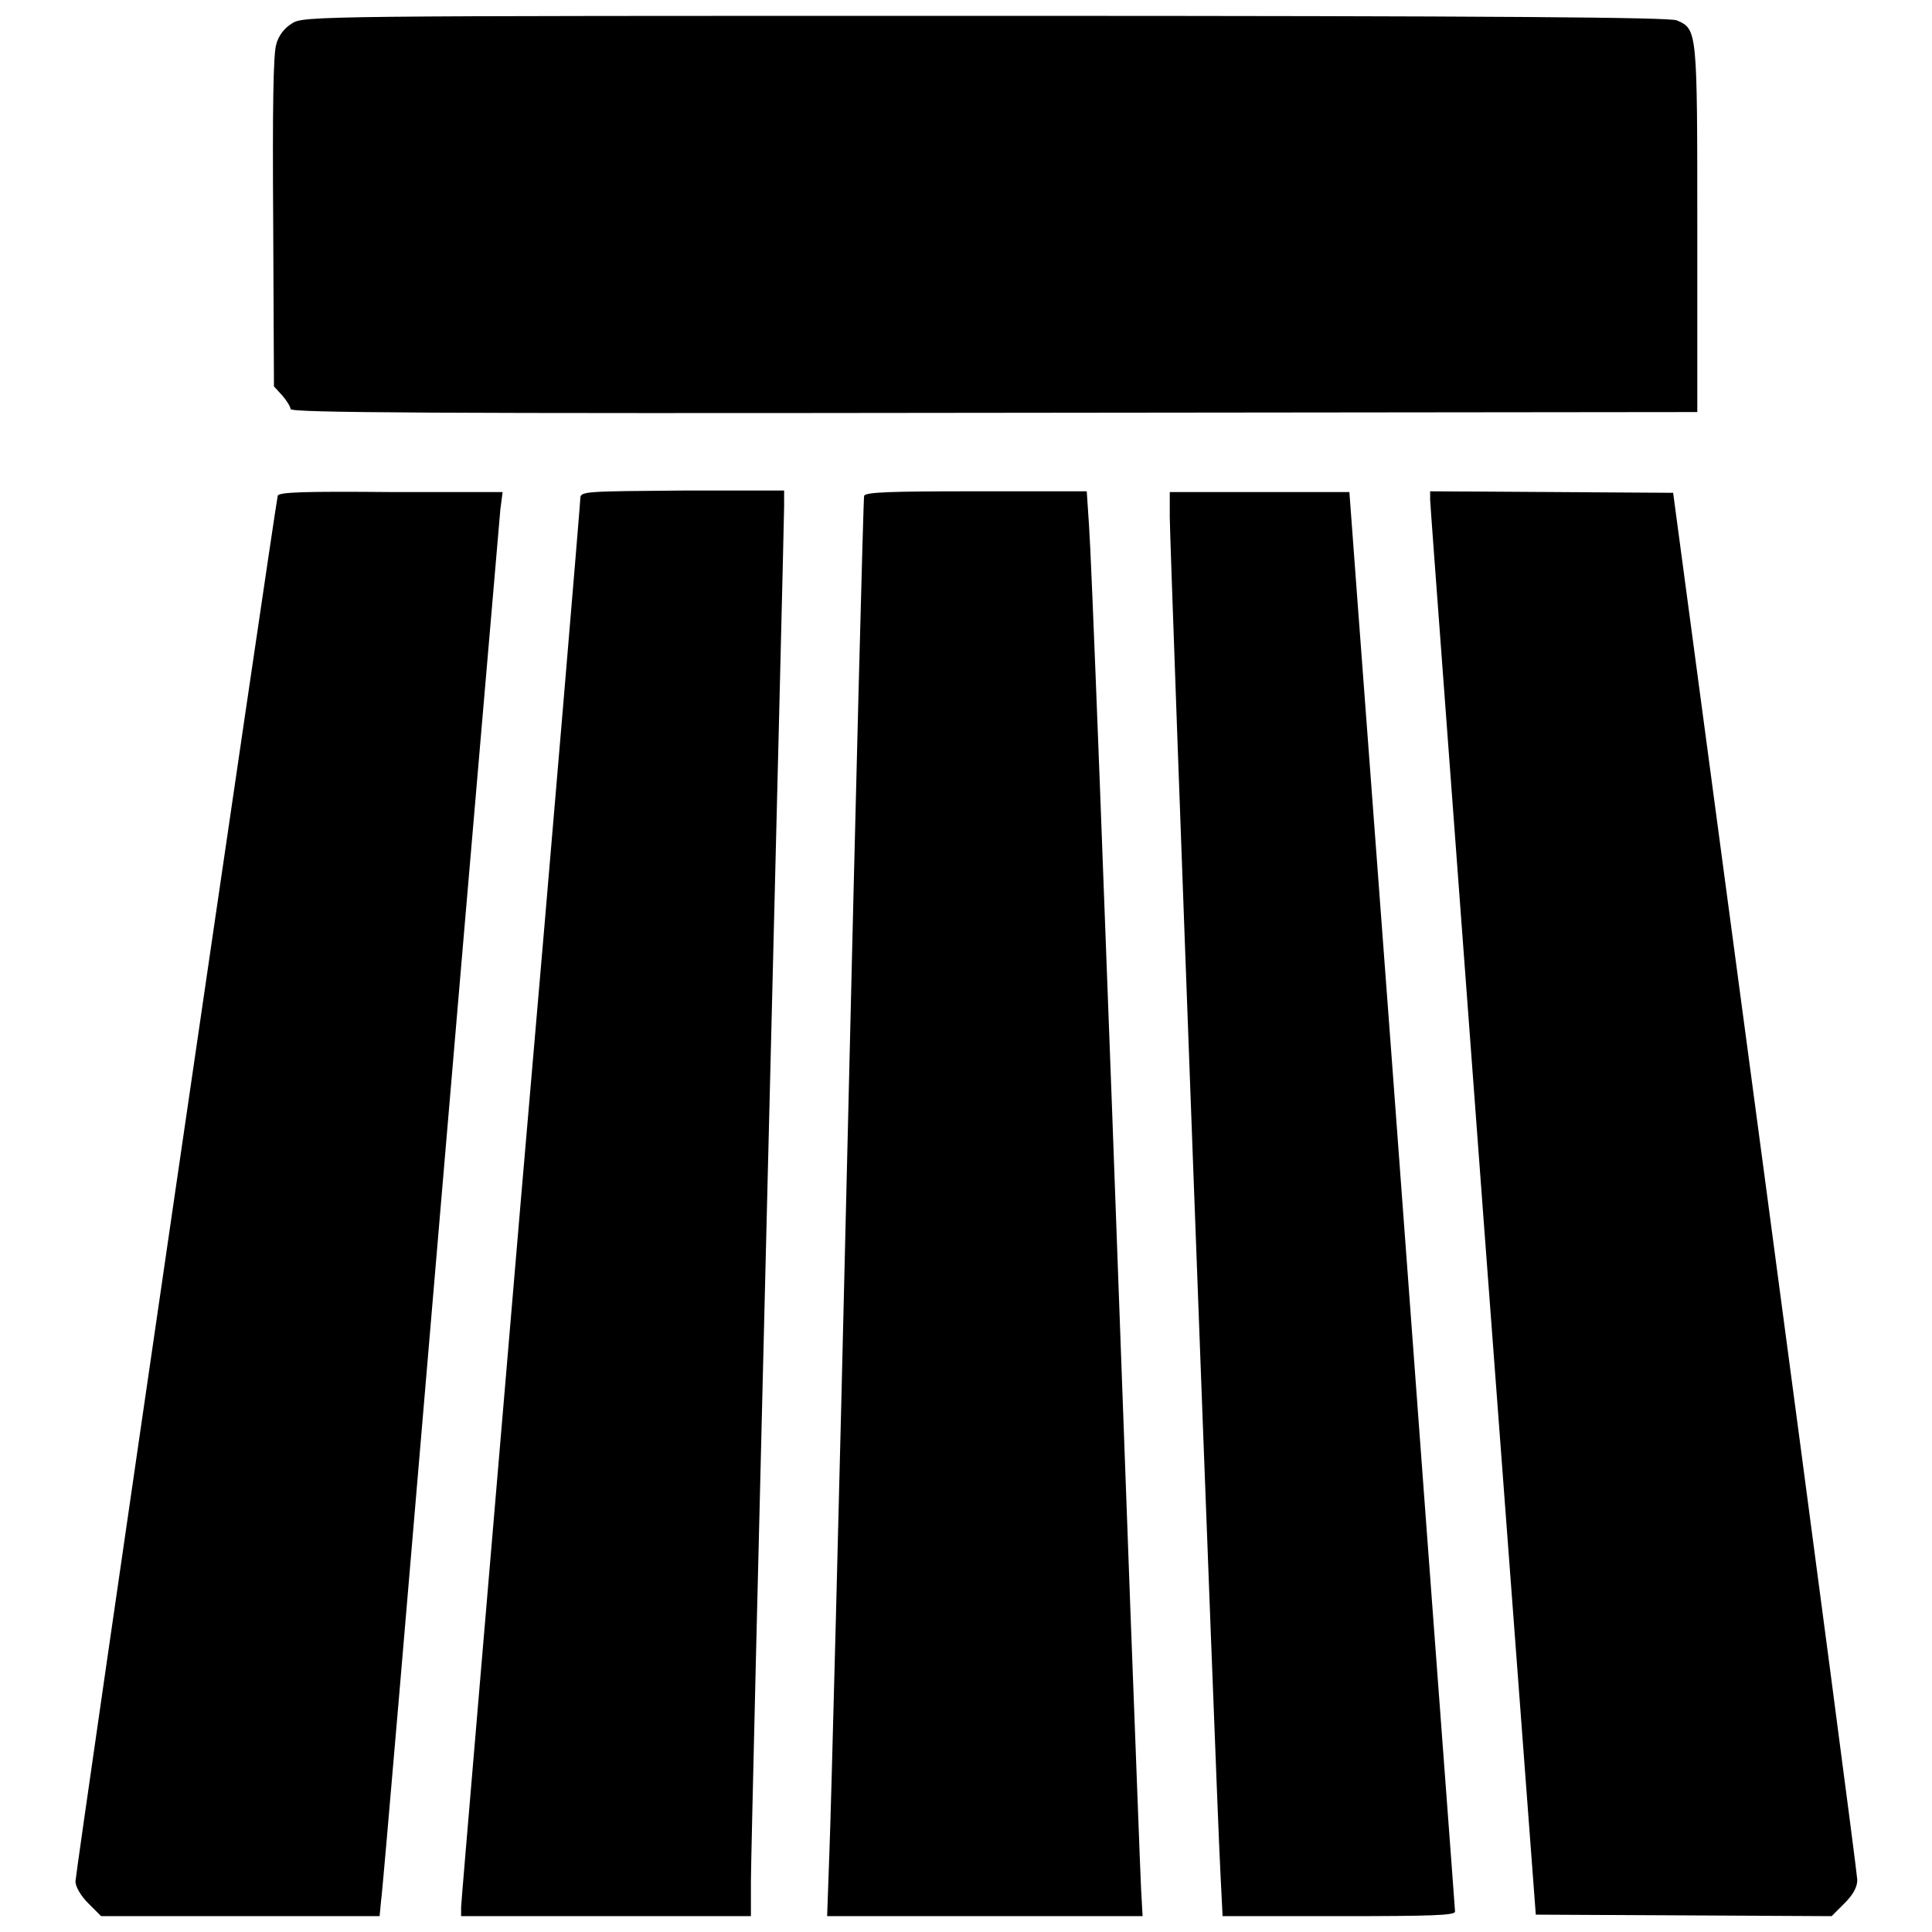
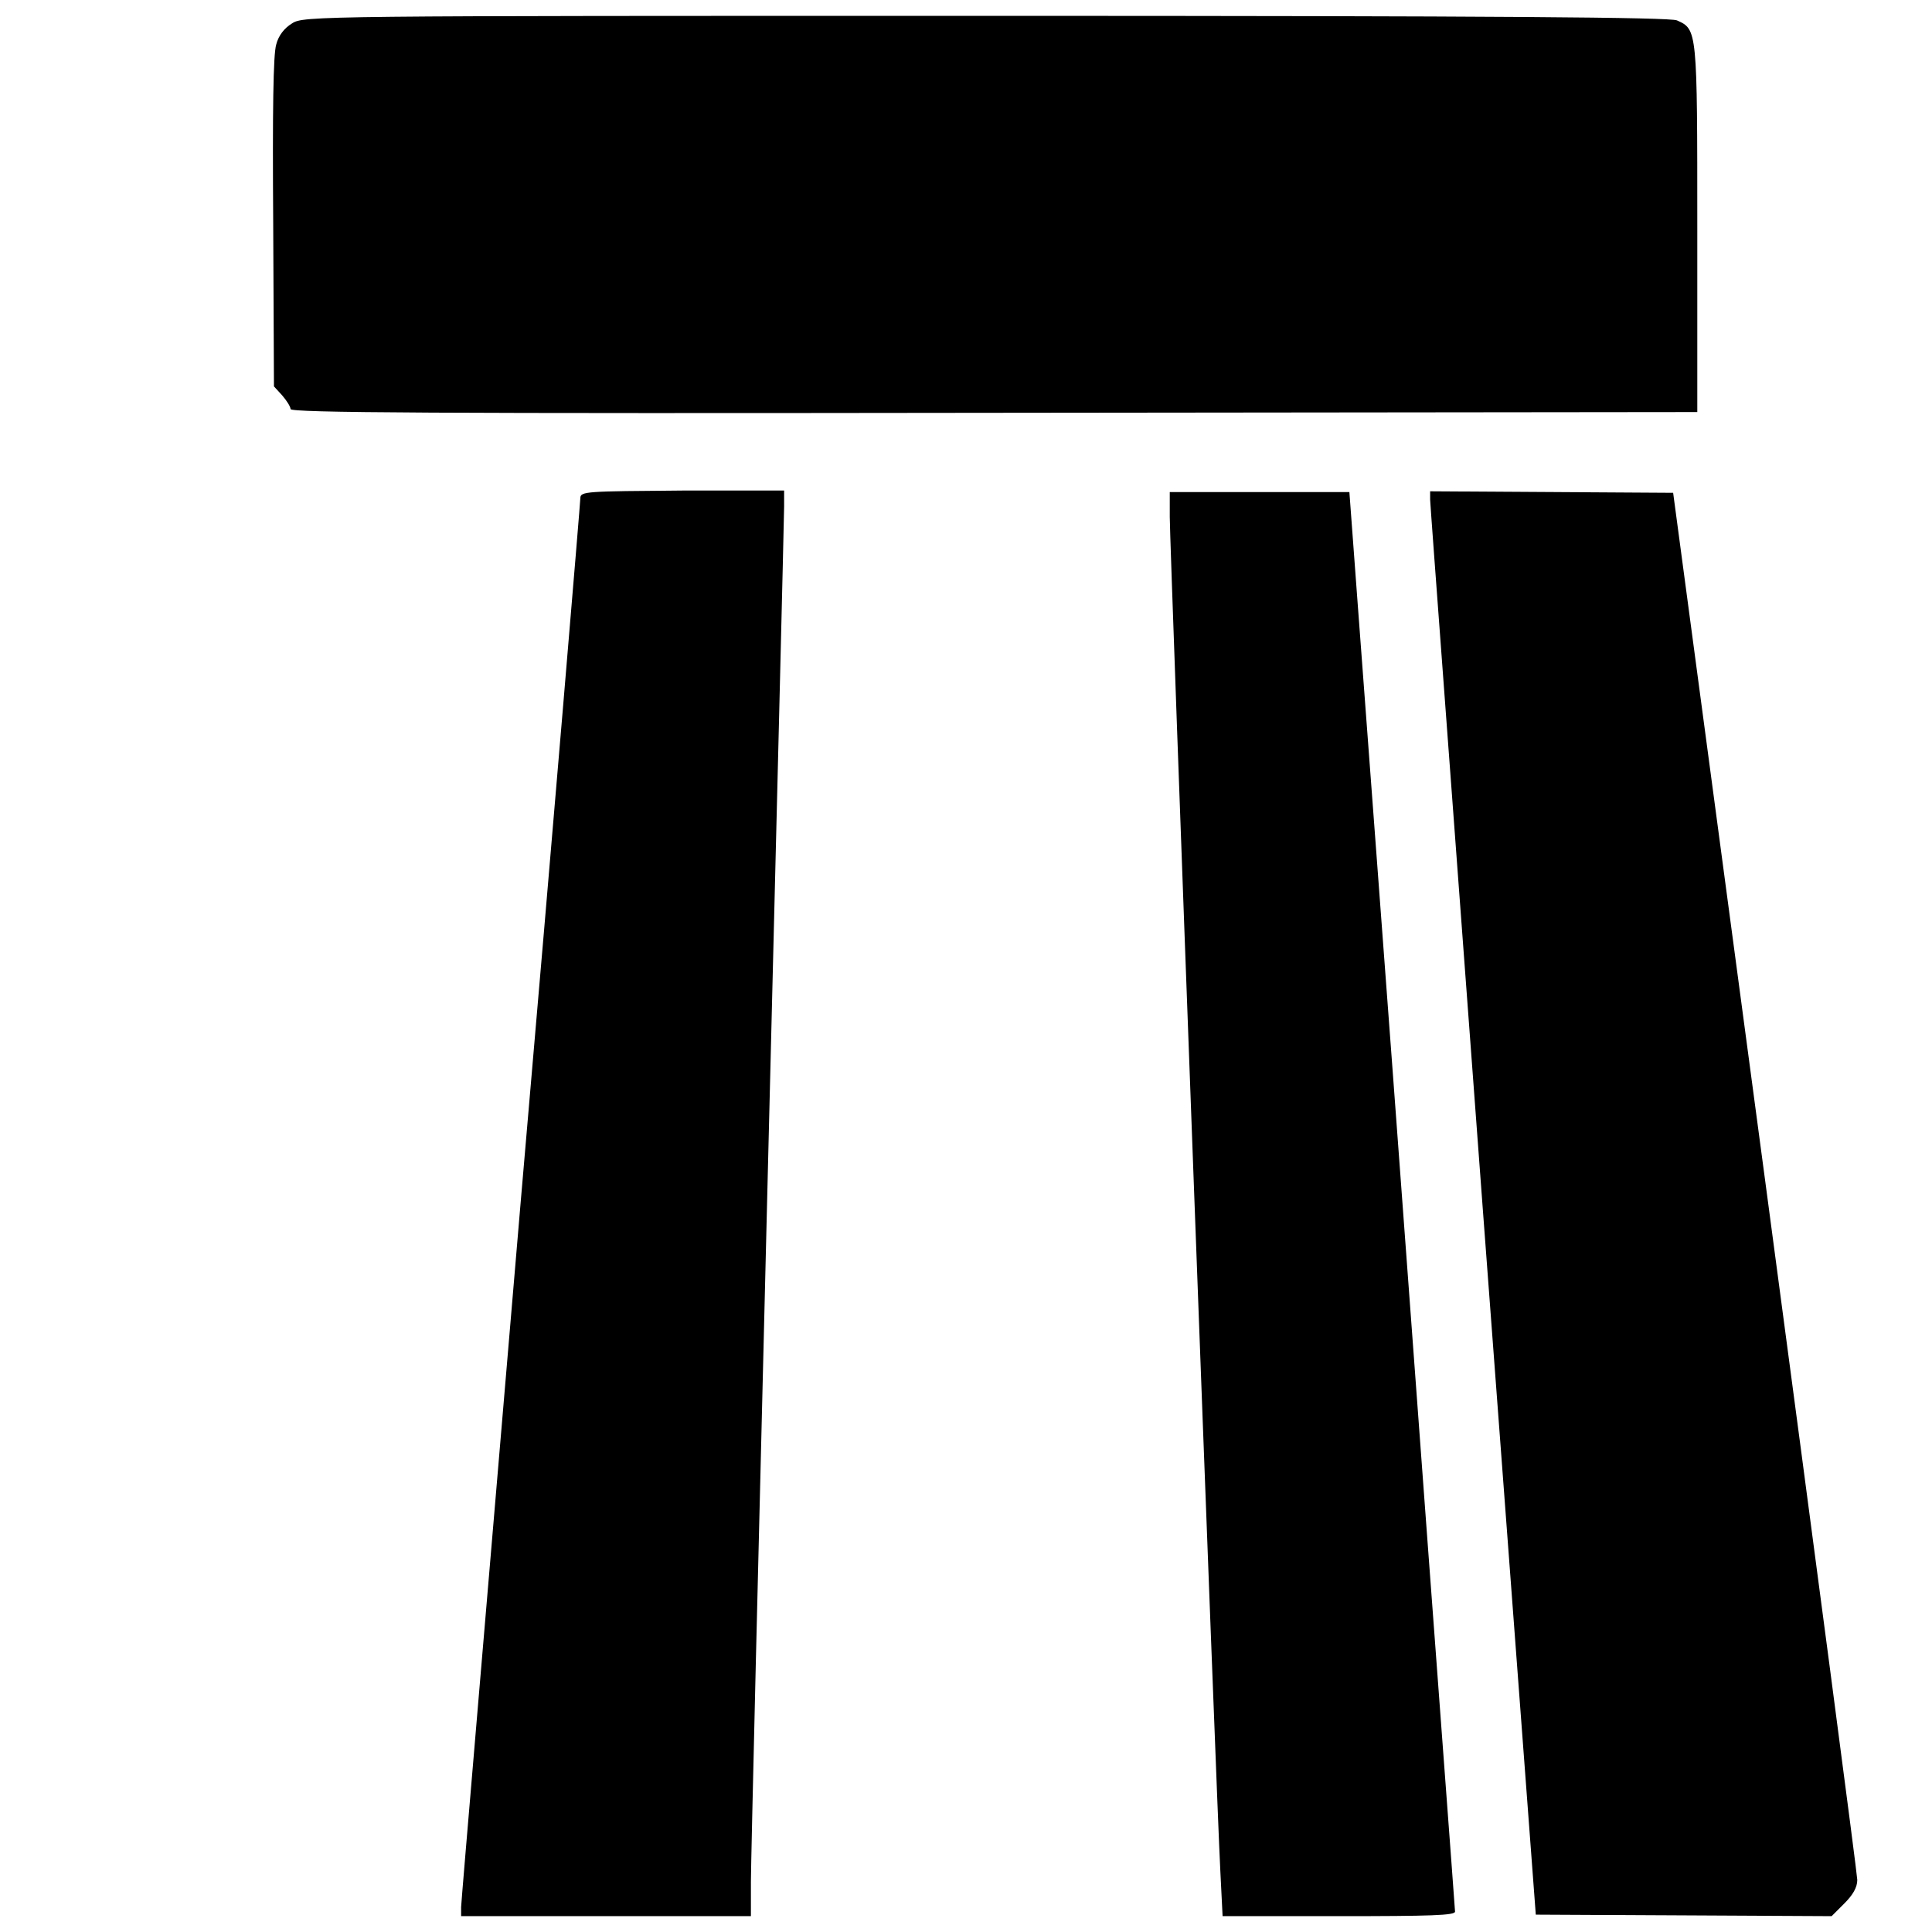
<svg xmlns="http://www.w3.org/2000/svg" version="1.1" x="0px" y="0px" viewBox="0 0 256 256" enable-background="new 0 0 256 256" xml:space="preserve">
  <g>
    <g>
      <g>
        <path fill="#000000" d="M38.7,3.1c-1,0.6-1.8,1.6-2.1,2.8c-0.4,1.3-0.5,8.7-0.4,23.6l0.1,21.7l1.1,1.2c0.6,0.7,1.1,1.5,1.1,1.8c0,0.5,18.8,0.6,93.2,0.5l93.2-0.1V30.3c0-26.4,0-26.4-2.7-27.6c-1-0.4-22.6-0.6-91.6-0.6C41.9,2.1,40.2,2.1,38.7,3.1z" />
-         <path fill="#000000" d="M36.8,65.7C36.5,66.7,10,248.1,10,249.3c0,0.7,0.7,1.9,1.7,2.9l1.7,1.7h18.4h18.5l0.2-2.1c0.2-1.1,3.7-42.5,7.9-92c4.2-49.5,7.8-91,7.9-92.3l0.3-2.3H51.8C40.4,65.1,36.9,65.2,36.8,65.7z" />
        <path fill="#000000" d="M76.9,66c0,0.5-3.5,42.4-7.9,93.2c-4.3,50.8-7.9,92.9-7.9,93.5v1.2h19.2h19.2v-4.6c0-2.5,1-44,2.2-92.3c1.2-48.3,2.2-88.7,2.2-89.9v-2.1H90.4C77.7,65.1,76.9,65.1,76.9,66z" />
-         <path fill="#000000" d="M114.5,65.7c-0.1,0.3-1.1,39-2.2,85.9c-1.1,46.9-2.2,89.1-2.4,93.8l-0.3,8.5h20.9h20.9l-0.2-3.6c-0.1-1.9-0.7-18.3-1.4-36.5c-3.8-104.7-5.2-140.1-5.5-144.2l-0.3-4.5h-14.7C118.1,65.1,114.7,65.2,114.5,65.7z" />
        <path fill="#000000" d="M155,68.5c0,3.9,6.2,170.2,6.7,179.4l0.3,6h15.4c12.2,0,15.4-0.1,15.4-0.6c0-0.3-2.7-36.1-5.9-79.5c-3.2-43.4-6.4-85.6-7-93.8l-1.1-14.8H167H155L155,68.5L155,68.5z" />
        <path fill="#000000" d="M189.5,66.2c0,0.6,3.2,43.1,7,94.3l7,93.2l19.6,0.1l19.6,0.1l1.7-1.7c1.1-1.1,1.7-2.1,1.7-3.1c0-0.7-5.5-42.4-12.2-92.6l-12.2-91.2l-16.1-0.1l-16.1-0.1V66.2L189.5,66.2z" />
      </g>
    </g>
  </g>
</svg>